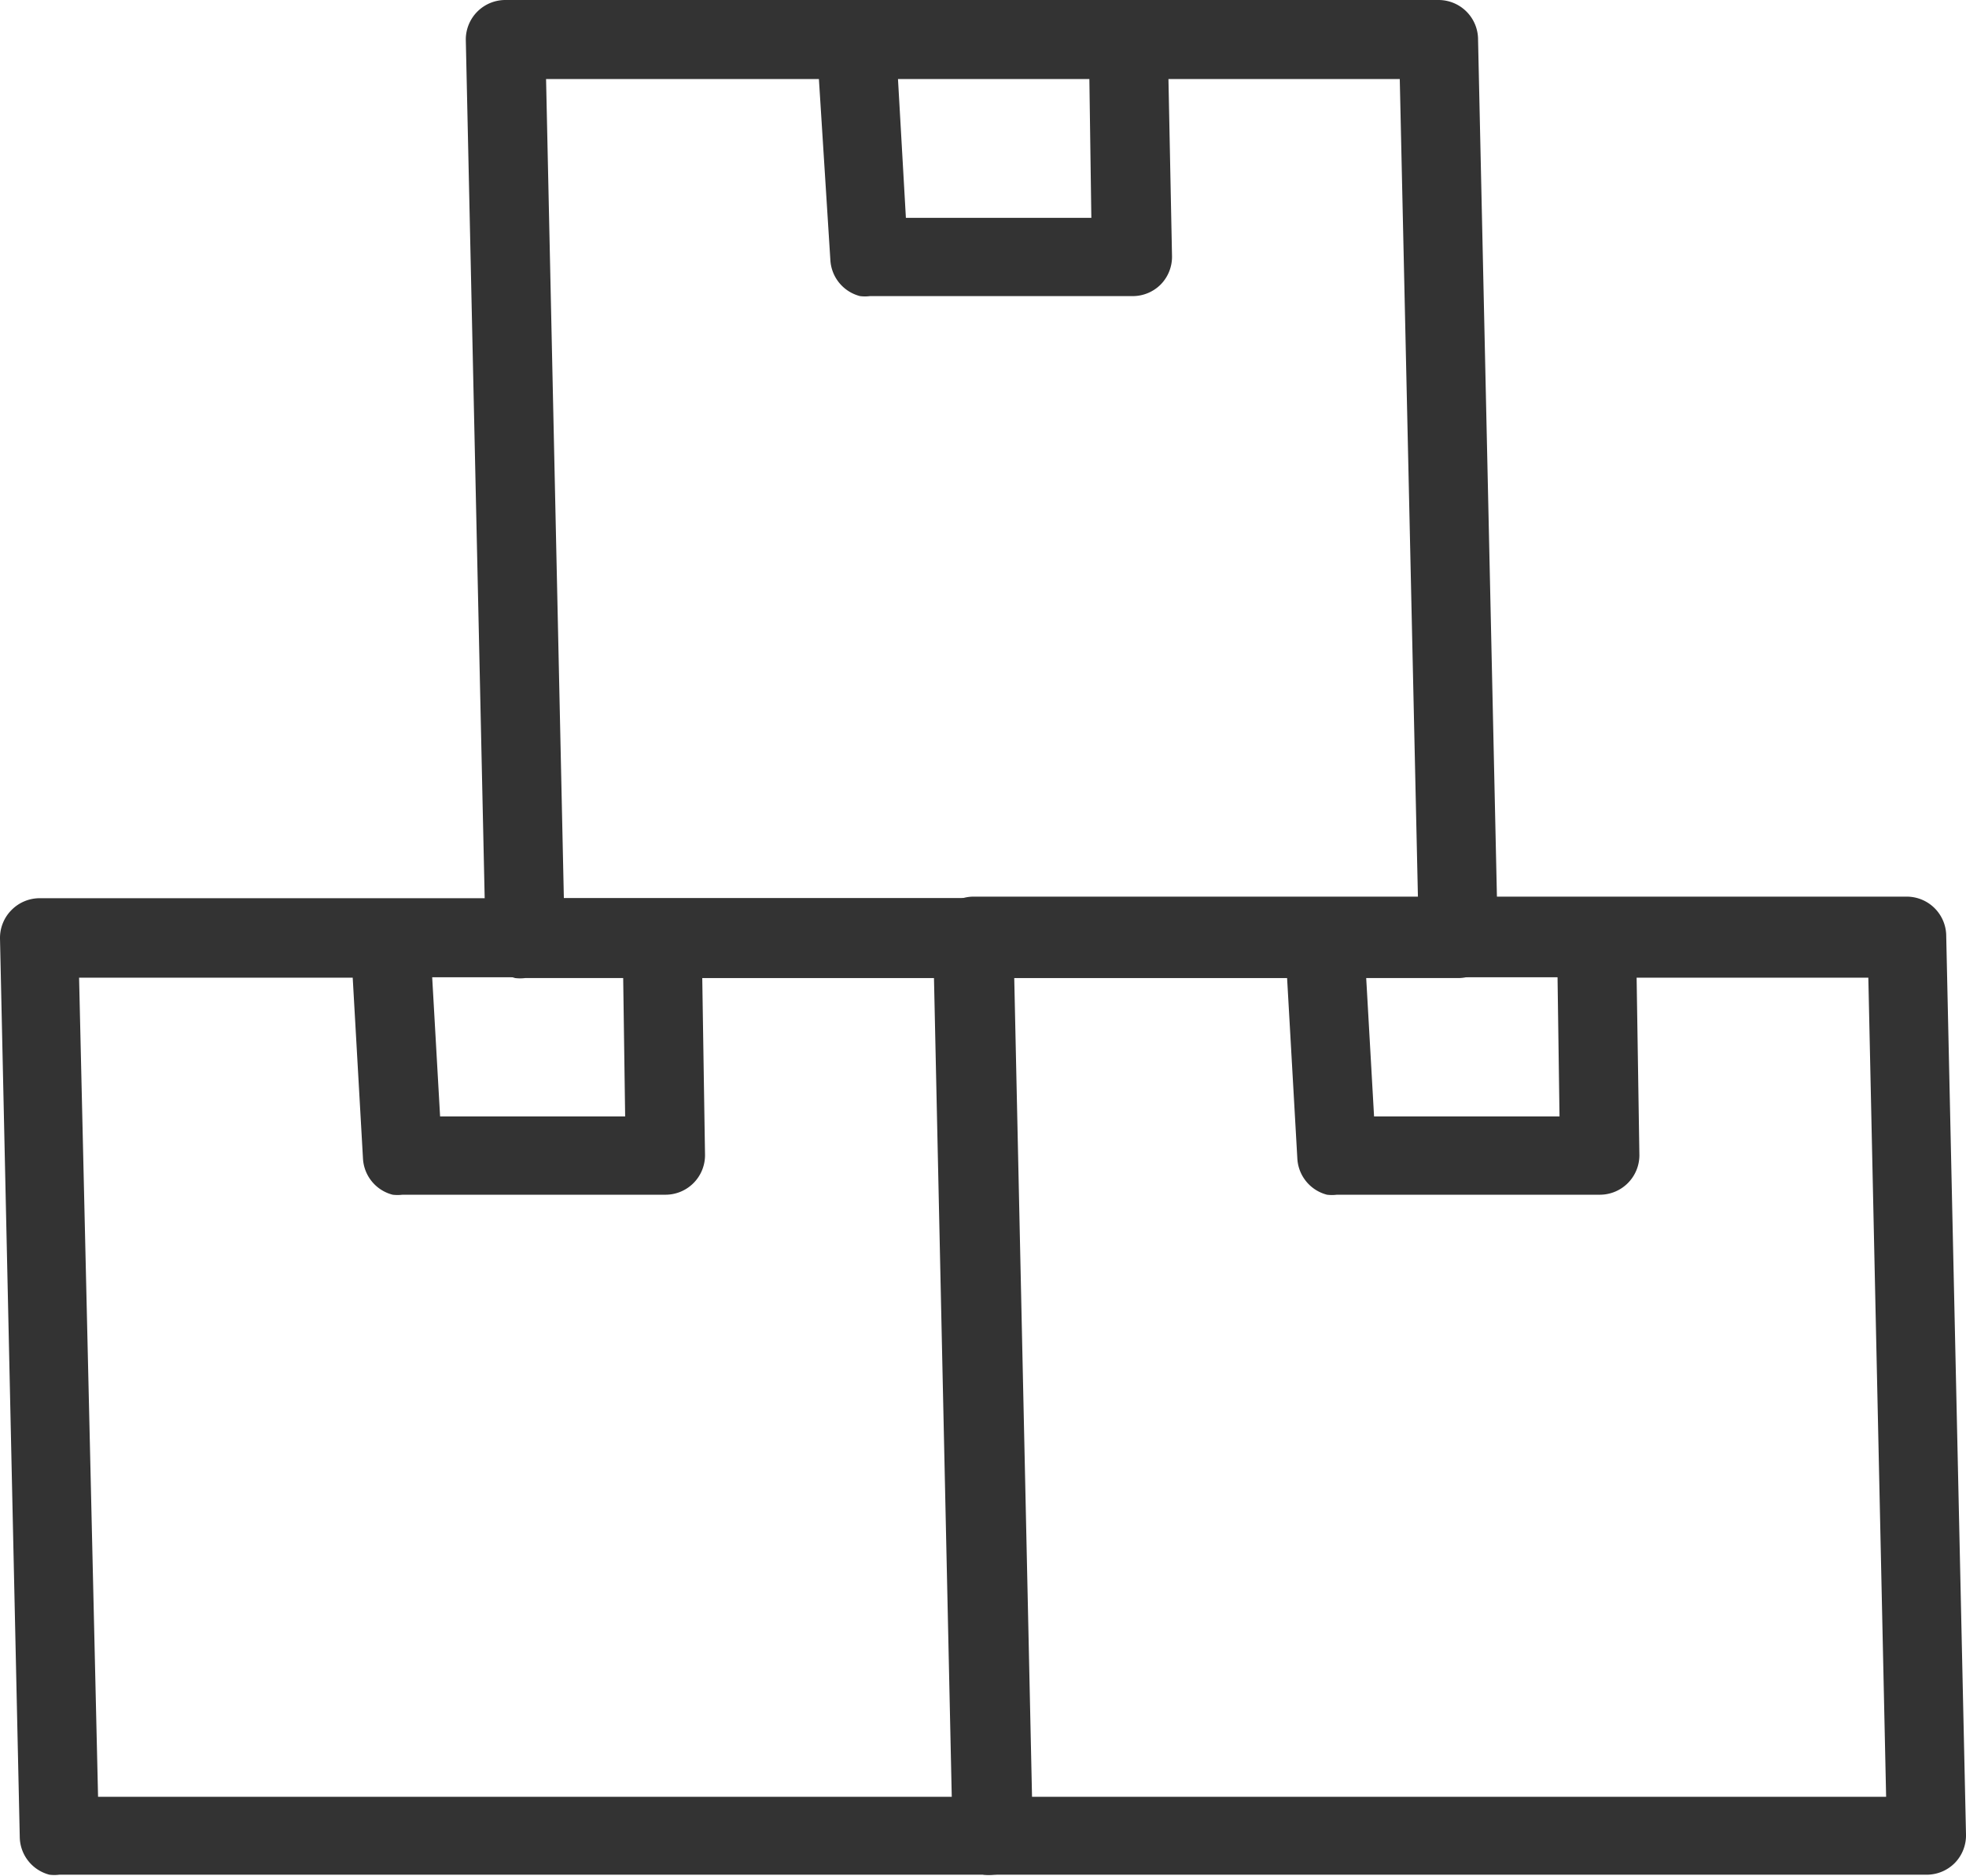
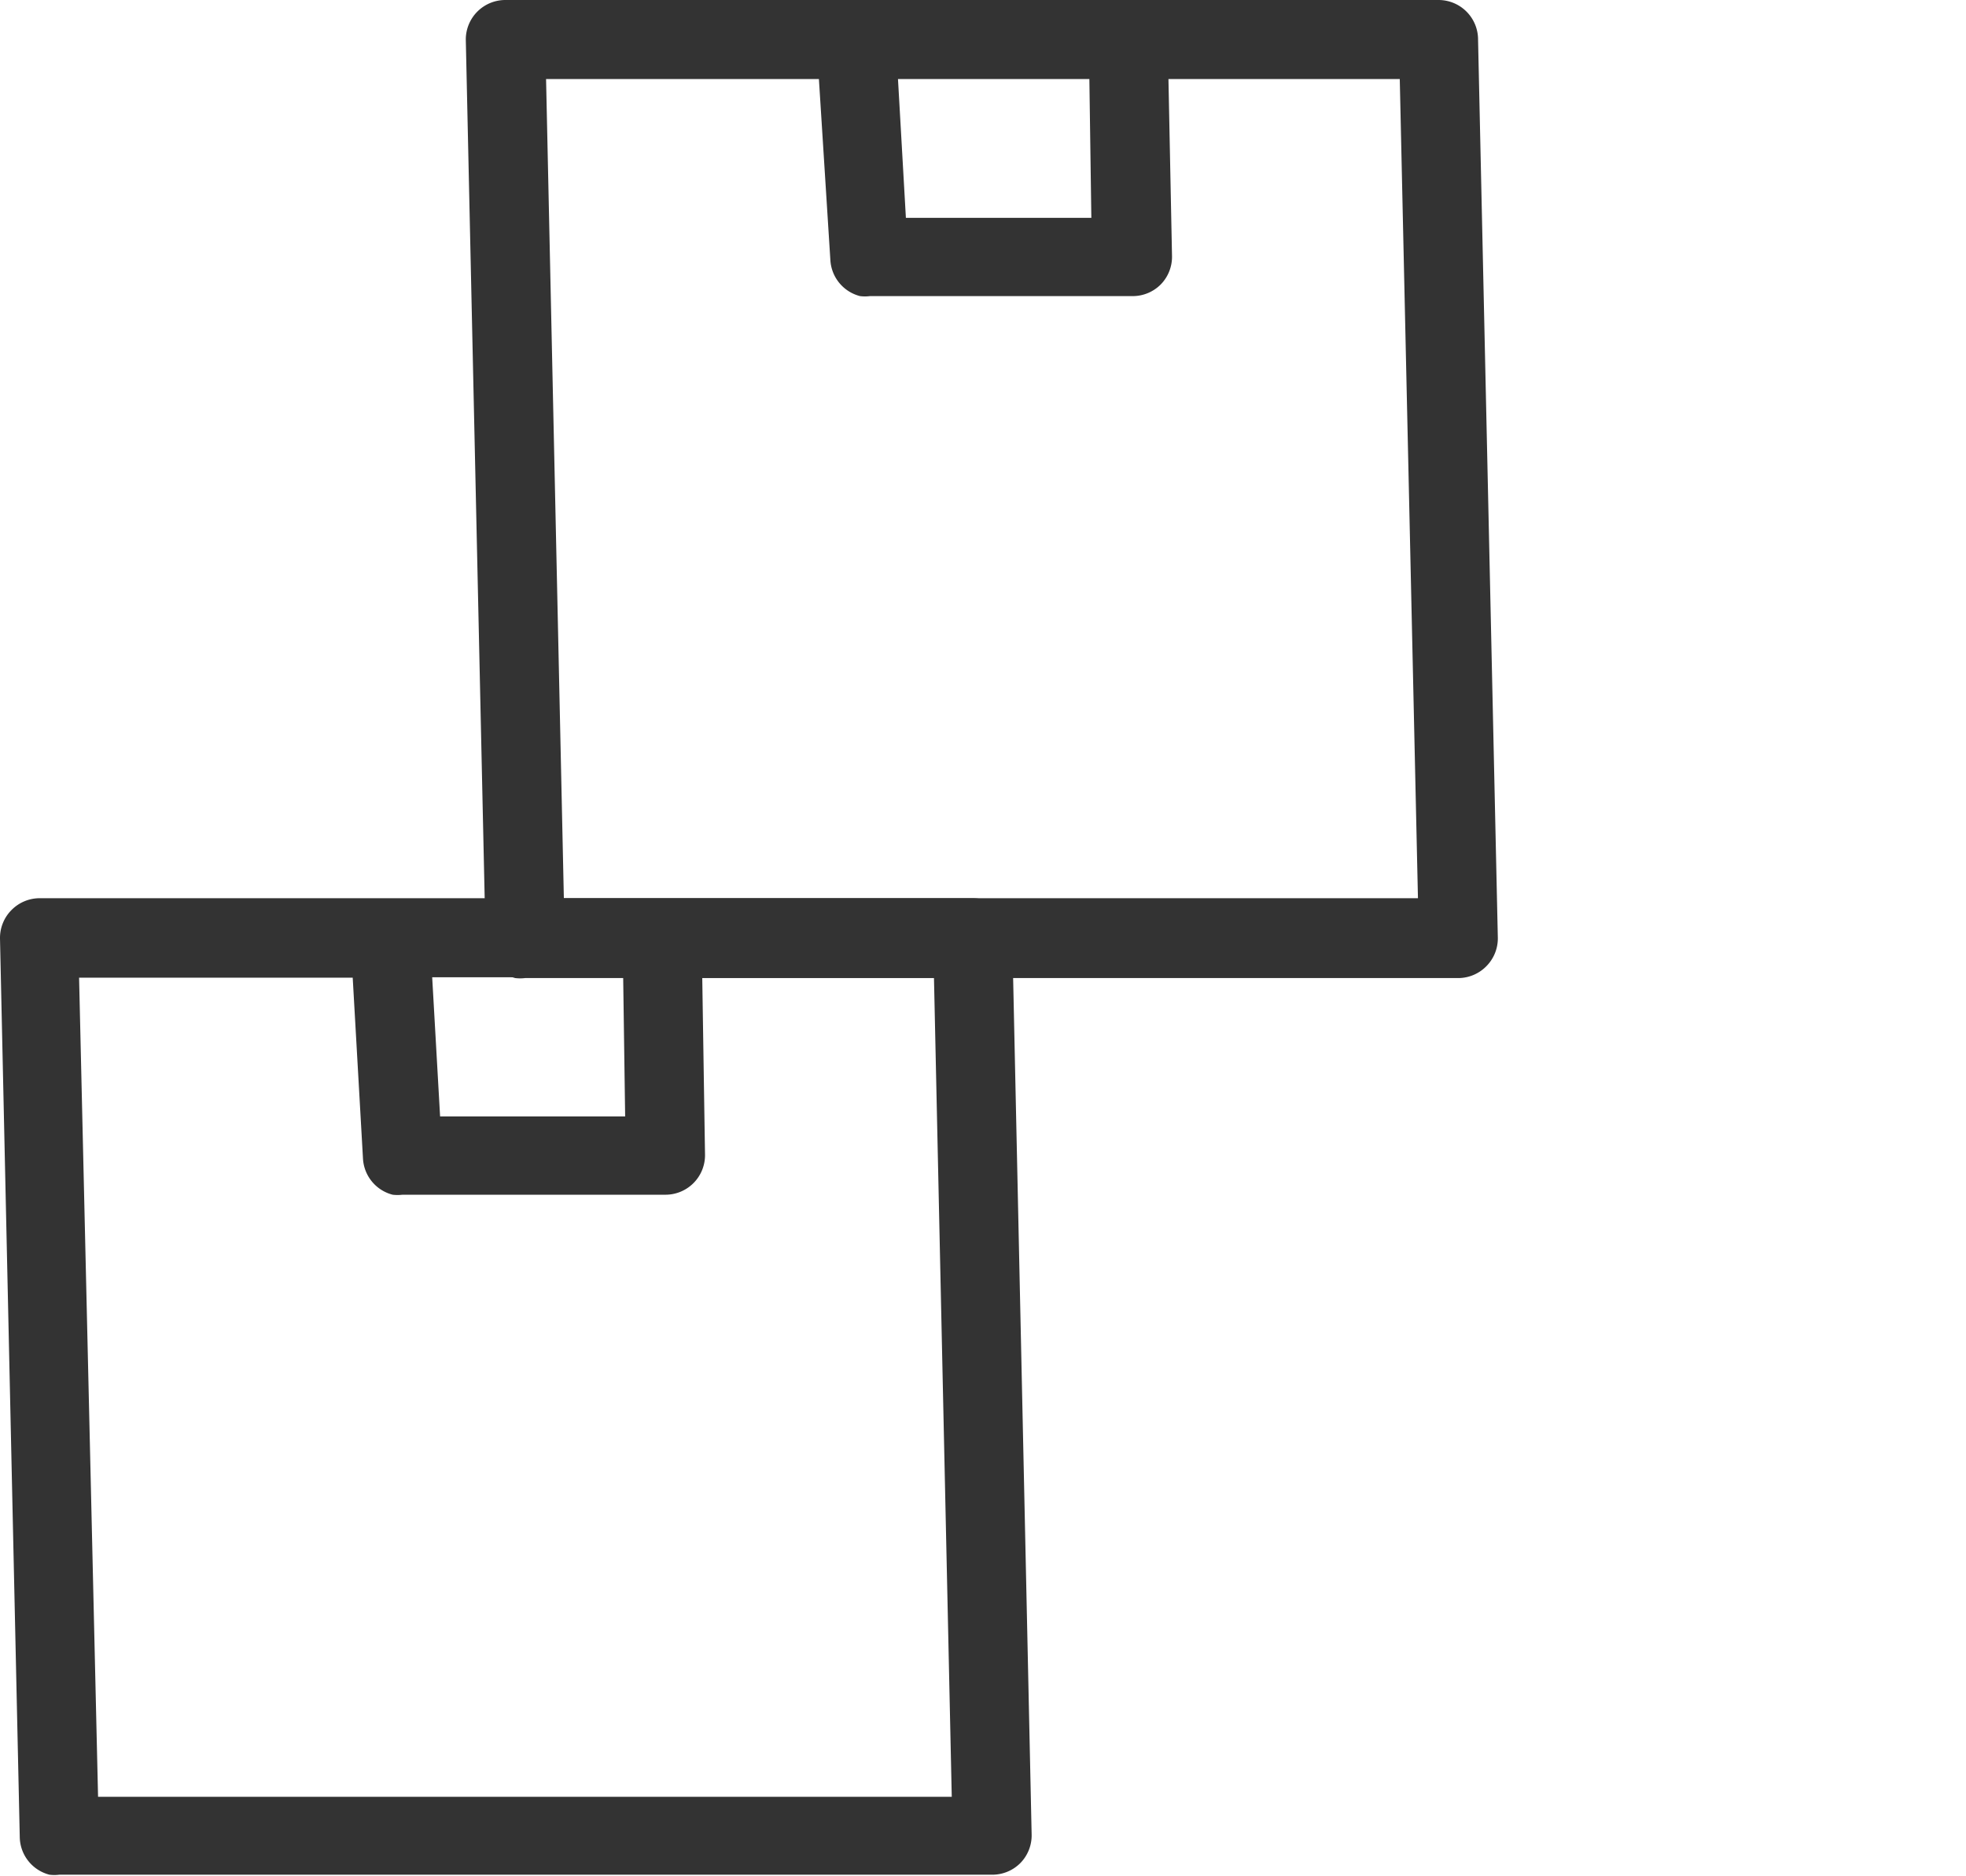
<svg xmlns="http://www.w3.org/2000/svg" viewBox="0 0 49.72 47.46">
  <defs>
    <style>.cls-1{fill:#333;}</style>
  </defs>
  <g id="Слой_2" data-name="Слой 2">
    <g id="icons">
      <path class="cls-1" d="M.5,46.48a1,1,0,0,0,.75.94,1,1,0,0,0,.25,0H25.09a1,1,0,0,0,.72-.3,1,1,0,0,0,.28-.72L25.6,23.72a1,1,0,0,0-1-1H1a1,1,0,0,0-.71.3,1,1,0,0,0-.29.72ZM15.81,28.24H11.13l-.2-3.52h4.83ZM8.92,24.73l.26,4.58a1,1,0,0,0,.75.91,1.07,1.07,0,0,0,.25,0h6.65a1,1,0,0,0,1-1l-.07-4.49h5.86l.45,20.72H2.48L2,24.73Z" />
-       <path class="cls-1" d="M24.13,46.48a1,1,0,0,0,.75.94,1,1,0,0,0,.25,0H48.72a1,1,0,0,0,.72-.3,1,1,0,0,0,.28-.72l-.5-22.72a1,1,0,0,0-1-1H24.63a1,1,0,0,0-.72.3,1,1,0,0,0-.28.72ZM39.44,28.24H34.75l-.2-3.52h4.84Zm-6.89-3.51.26,4.58a1,1,0,0,0,.75.91,1,1,0,0,0,.25,0h6.65a1,1,0,0,0,1-1l-.07-4.49h5.86l.45,20.72H26.1l-.45-20.72Z" />
      <path class="cls-1" d="M12.28,23.74a1,1,0,0,0,.75,1,1.07,1.07,0,0,0,.25,0h23.6a1,1,0,0,0,.71-.3,1,1,0,0,0,.29-.72L37.38,1a1,1,0,0,0-1-1H12.78a1,1,0,0,0-1,1ZM27.6,5.51H22.91L22.71,2h4.84ZM20.71,2,21,6.58a1,1,0,0,0,.75.91,1,1,0,0,0,.25,0h6.65a1,1,0,0,0,.71-.3,1,1,0,0,0,.28-.72L29.55,2H35.4l.46,20.72H14.26L13.81,2Z" />
    </g>
  </g>
</svg>